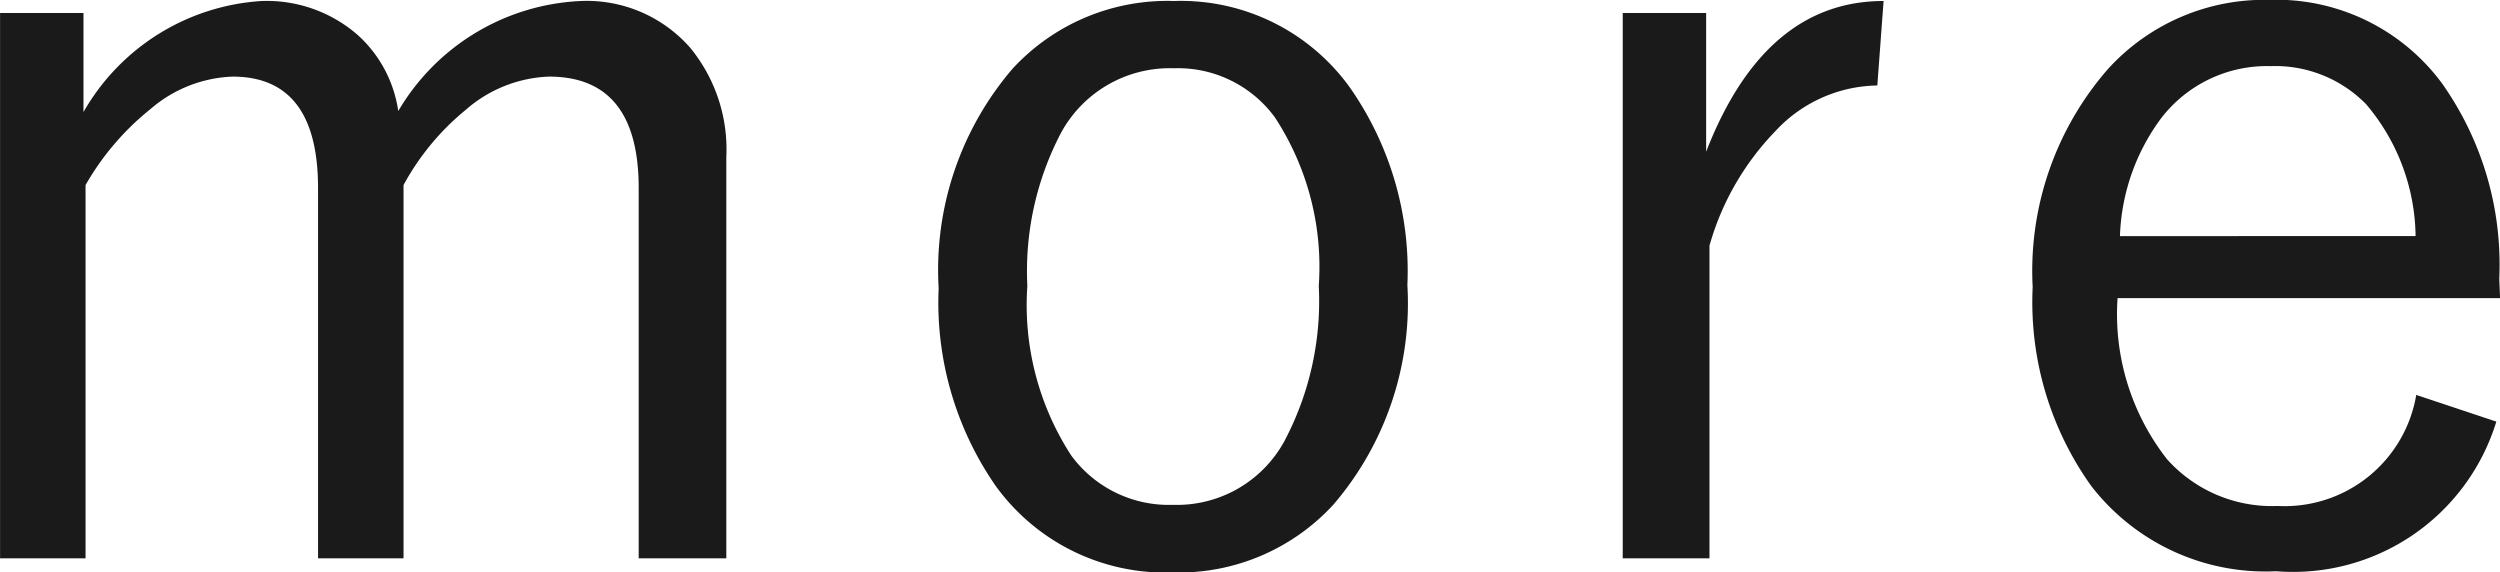
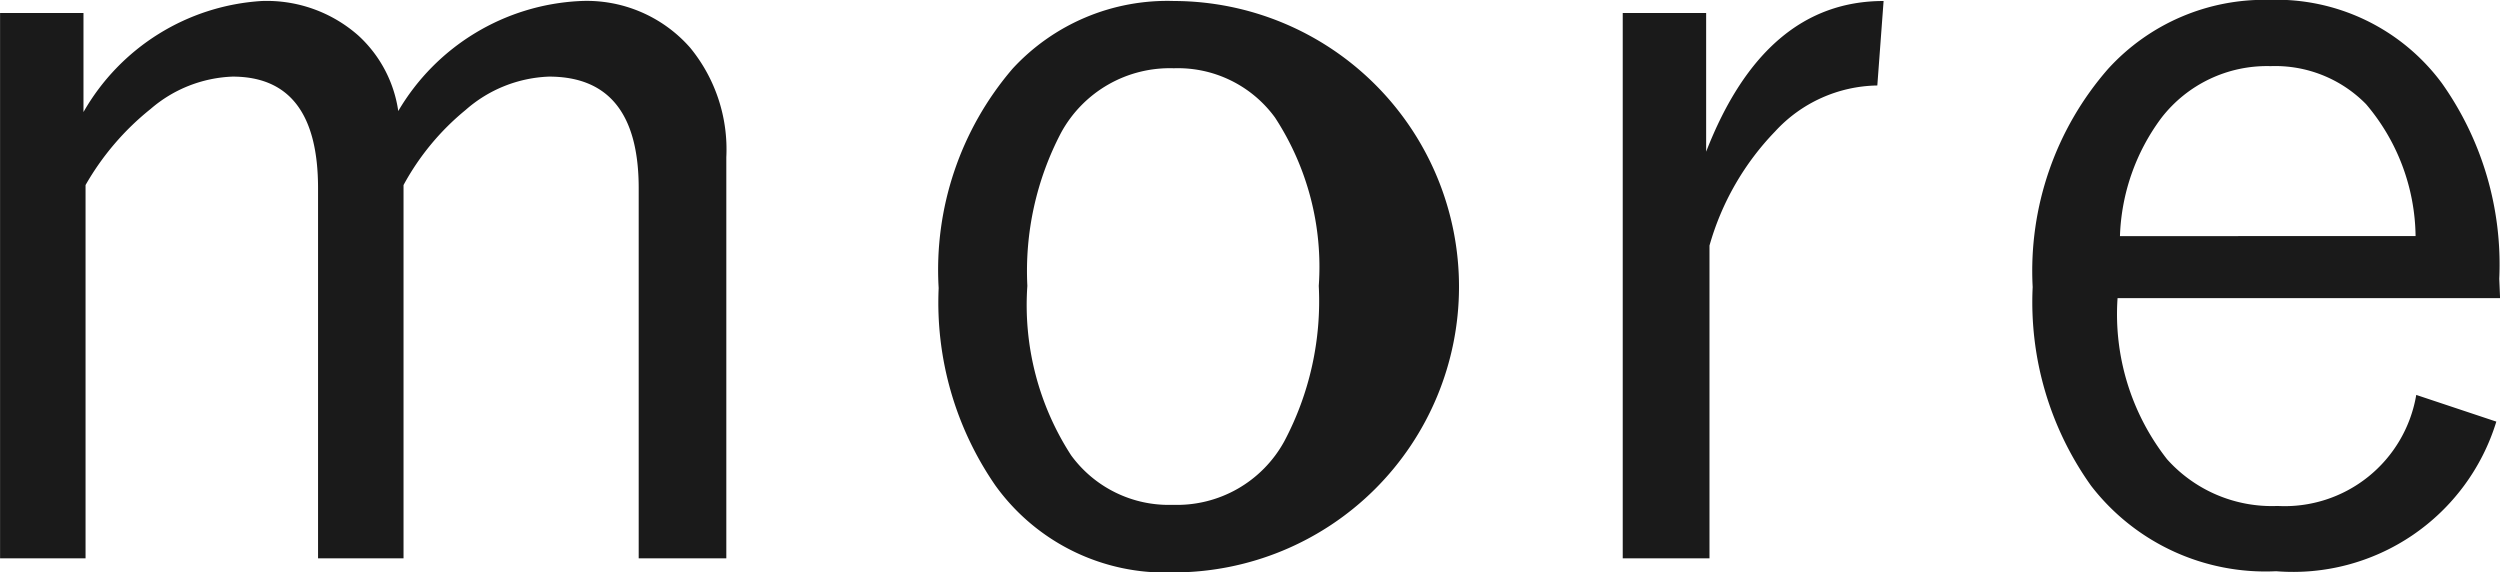
<svg xmlns="http://www.w3.org/2000/svg" width="37.463" height="8.578" viewBox="0 0 37.463 8.578">
  <g id="グループ_7014" data-name="グループ 7014" transform="translate(-1025.149 -1404.416)">
-     <path id="パス_137824" data-name="パス 137824" d="M2.719-8.461v1.484A3.311,3.311,0,0,1,5.391-8.641a2.073,2.073,0,0,1,1.445.516,1.9,1.9,0,0,1,.6,1.133,3.346,3.346,0,0,1,2.719-1.648,2.061,2.061,0,0,1,1.656.7A2.4,2.4,0,0,1,12.352-6.3V-.289H11.039V-5.836q0-1.672-1.344-1.672a2,2,0,0,0-1.25.5,3.785,3.785,0,0,0-.93,1.125V-.289H6.234V-5.836q0-1.672-1.281-1.672a1.989,1.989,0,0,0-1.227.484A4,4,0,0,0,2.75-5.883V-.289H1.469V-8.461Zm16.339-.18a3.119,3.119,0,0,1,2.633,1.289,4.794,4.794,0,0,1,.867,2.969,4.63,4.63,0,0,1-1.109,3.289A3.143,3.143,0,0,1,19.042-.078a3.135,3.135,0,0,1-2.656-1.3,4.822,4.822,0,0,1-.852-2.961,4.63,4.63,0,0,1,1.109-3.289A3.152,3.152,0,0,1,19.058-8.641Zm0,1.008a1.855,1.855,0,0,0-1.687.961,4.461,4.461,0,0,0-.508,2.3,4.14,4.14,0,0,0,.656,2.539,1.811,1.811,0,0,0,1.523.742,1.834,1.834,0,0,0,1.672-.953,4.485,4.485,0,0,0,.516-2.328,4.089,4.089,0,0,0-.656-2.523A1.8,1.8,0,0,0,19.058-7.633ZM29.694-8.641,29.6-7.375a2.121,2.121,0,0,0-1.531.688,4.044,4.044,0,0,0-.984,1.711V-.289h-1.3V-8.461h1.25v2.078Q27.913-8.641,29.694-8.641Zm9.238,4.453H33.2a3.524,3.524,0,0,0,.742,2.414,2.108,2.108,0,0,0,1.656.7,2,2,0,0,0,2.078-1.664l1.2.4a3.185,3.185,0,0,1-3.3,2.242,3.3,3.3,0,0,1-2.773-1.281,4.736,4.736,0,0,1-.875-2.977,4.6,4.6,0,0,1,1.133-3.273,3.167,3.167,0,0,1,2.406-1.031,3.087,3.087,0,0,1,2.594,1.25,4.7,4.7,0,0,1,.859,2.93Zm-1.266-.93a3.106,3.106,0,0,0-.742-1.977,1.907,1.907,0,0,0-1.43-.57,2,2,0,0,0-1.641.781,3.133,3.133,0,0,0-.617,1.766Z" transform="translate(1023.681 1413.072)" fill="#1a1a1a" />
+     <path id="パス_137824" data-name="パス 137824" d="M2.719-8.461v1.484A3.311,3.311,0,0,1,5.391-8.641a2.073,2.073,0,0,1,1.445.516,1.9,1.9,0,0,1,.6,1.133,3.346,3.346,0,0,1,2.719-1.648,2.061,2.061,0,0,1,1.656.7A2.4,2.4,0,0,1,12.352-6.3V-.289H11.039V-5.836q0-1.672-1.344-1.672a2,2,0,0,0-1.25.5,3.785,3.785,0,0,0-.93,1.125V-.289H6.234V-5.836q0-1.672-1.281-1.672a1.989,1.989,0,0,0-1.227.484A4,4,0,0,0,2.75-5.883V-.289H1.469V-8.461Zm16.339-.18A3.143,3.143,0,0,1,19.042-.078a3.135,3.135,0,0,1-2.656-1.3,4.822,4.822,0,0,1-.852-2.961,4.63,4.63,0,0,1,1.109-3.289A3.152,3.152,0,0,1,19.058-8.641Zm0,1.008a1.855,1.855,0,0,0-1.687.961,4.461,4.461,0,0,0-.508,2.3,4.14,4.14,0,0,0,.656,2.539,1.811,1.811,0,0,0,1.523.742,1.834,1.834,0,0,0,1.672-.953,4.485,4.485,0,0,0,.516-2.328,4.089,4.089,0,0,0-.656-2.523A1.8,1.8,0,0,0,19.058-7.633ZM29.694-8.641,29.6-7.375a2.121,2.121,0,0,0-1.531.688,4.044,4.044,0,0,0-.984,1.711V-.289h-1.3V-8.461h1.25v2.078Q27.913-8.641,29.694-8.641Zm9.238,4.453H33.2a3.524,3.524,0,0,0,.742,2.414,2.108,2.108,0,0,0,1.656.7,2,2,0,0,0,2.078-1.664l1.2.4a3.185,3.185,0,0,1-3.3,2.242,3.3,3.3,0,0,1-2.773-1.281,4.736,4.736,0,0,1-.875-2.977,4.6,4.6,0,0,1,1.133-3.273,3.167,3.167,0,0,1,2.406-1.031,3.087,3.087,0,0,1,2.594,1.25,4.7,4.7,0,0,1,.859,2.93Zm-1.266-.93a3.106,3.106,0,0,0-.742-1.977,1.907,1.907,0,0,0-1.43-.57,2,2,0,0,0-1.641.781,3.133,3.133,0,0,0-.617,1.766Z" transform="translate(1023.681 1413.072)" fill="#1a1a1a" />
  </g>
</svg>